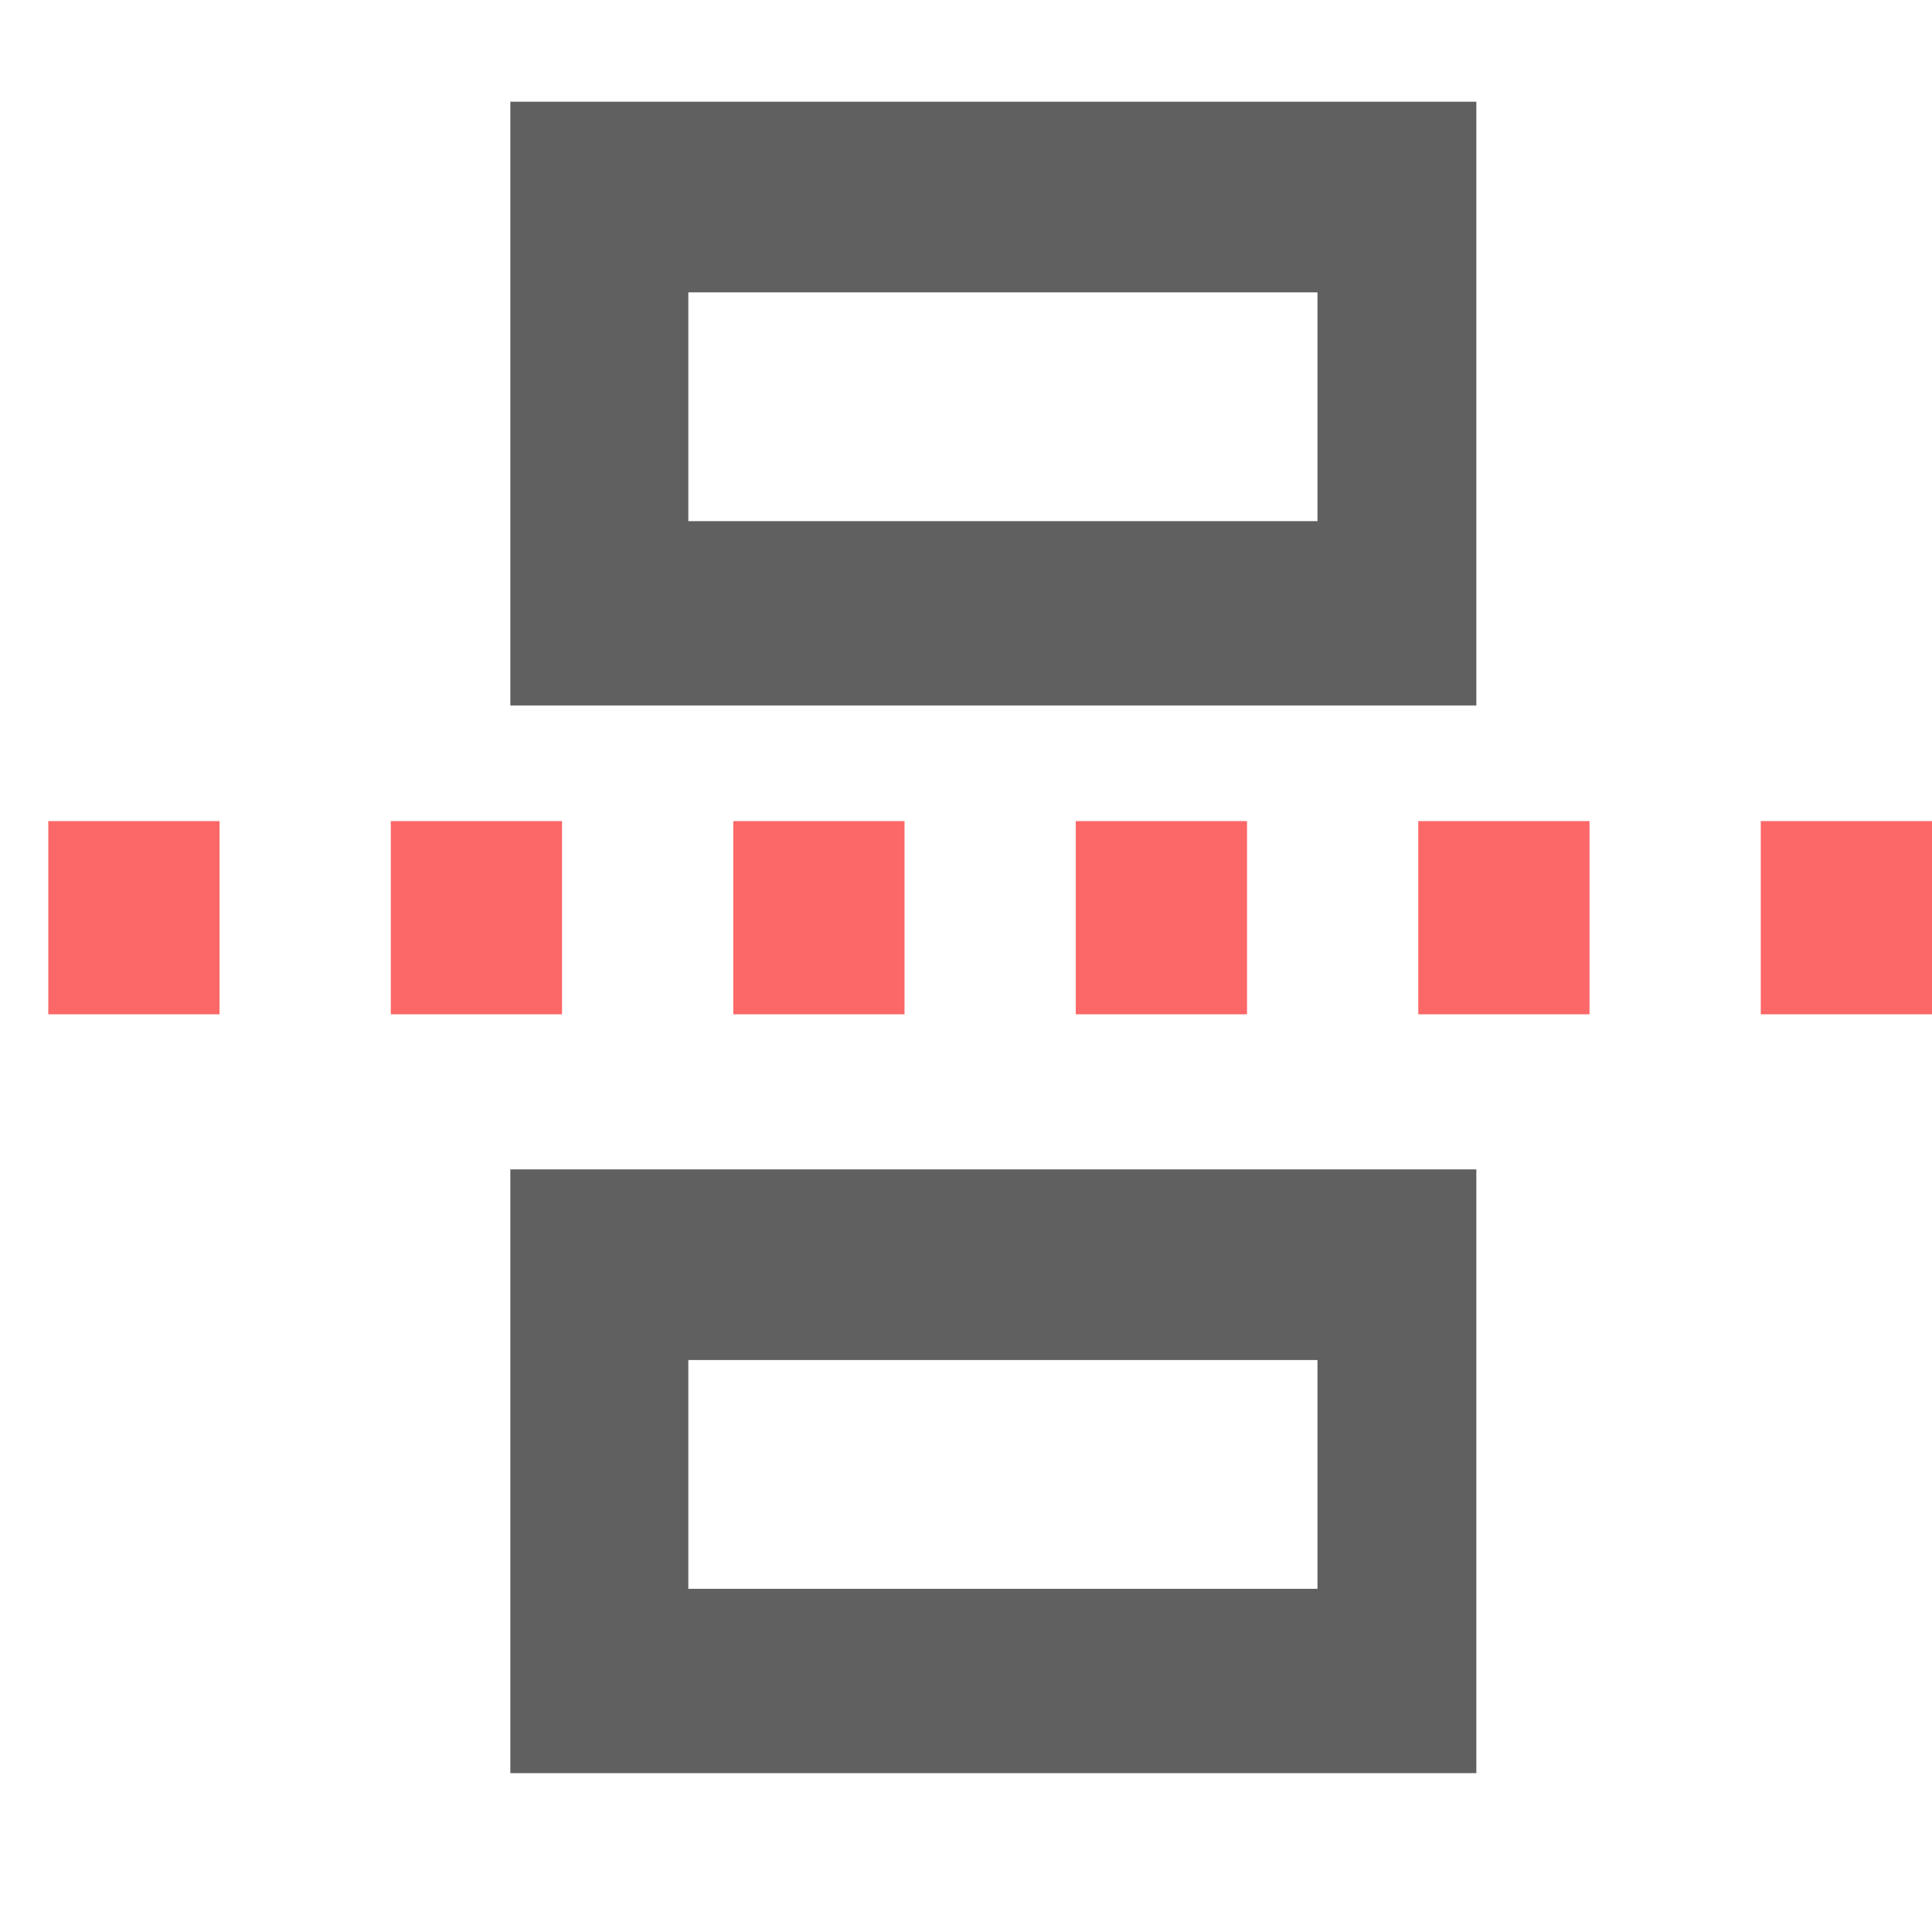
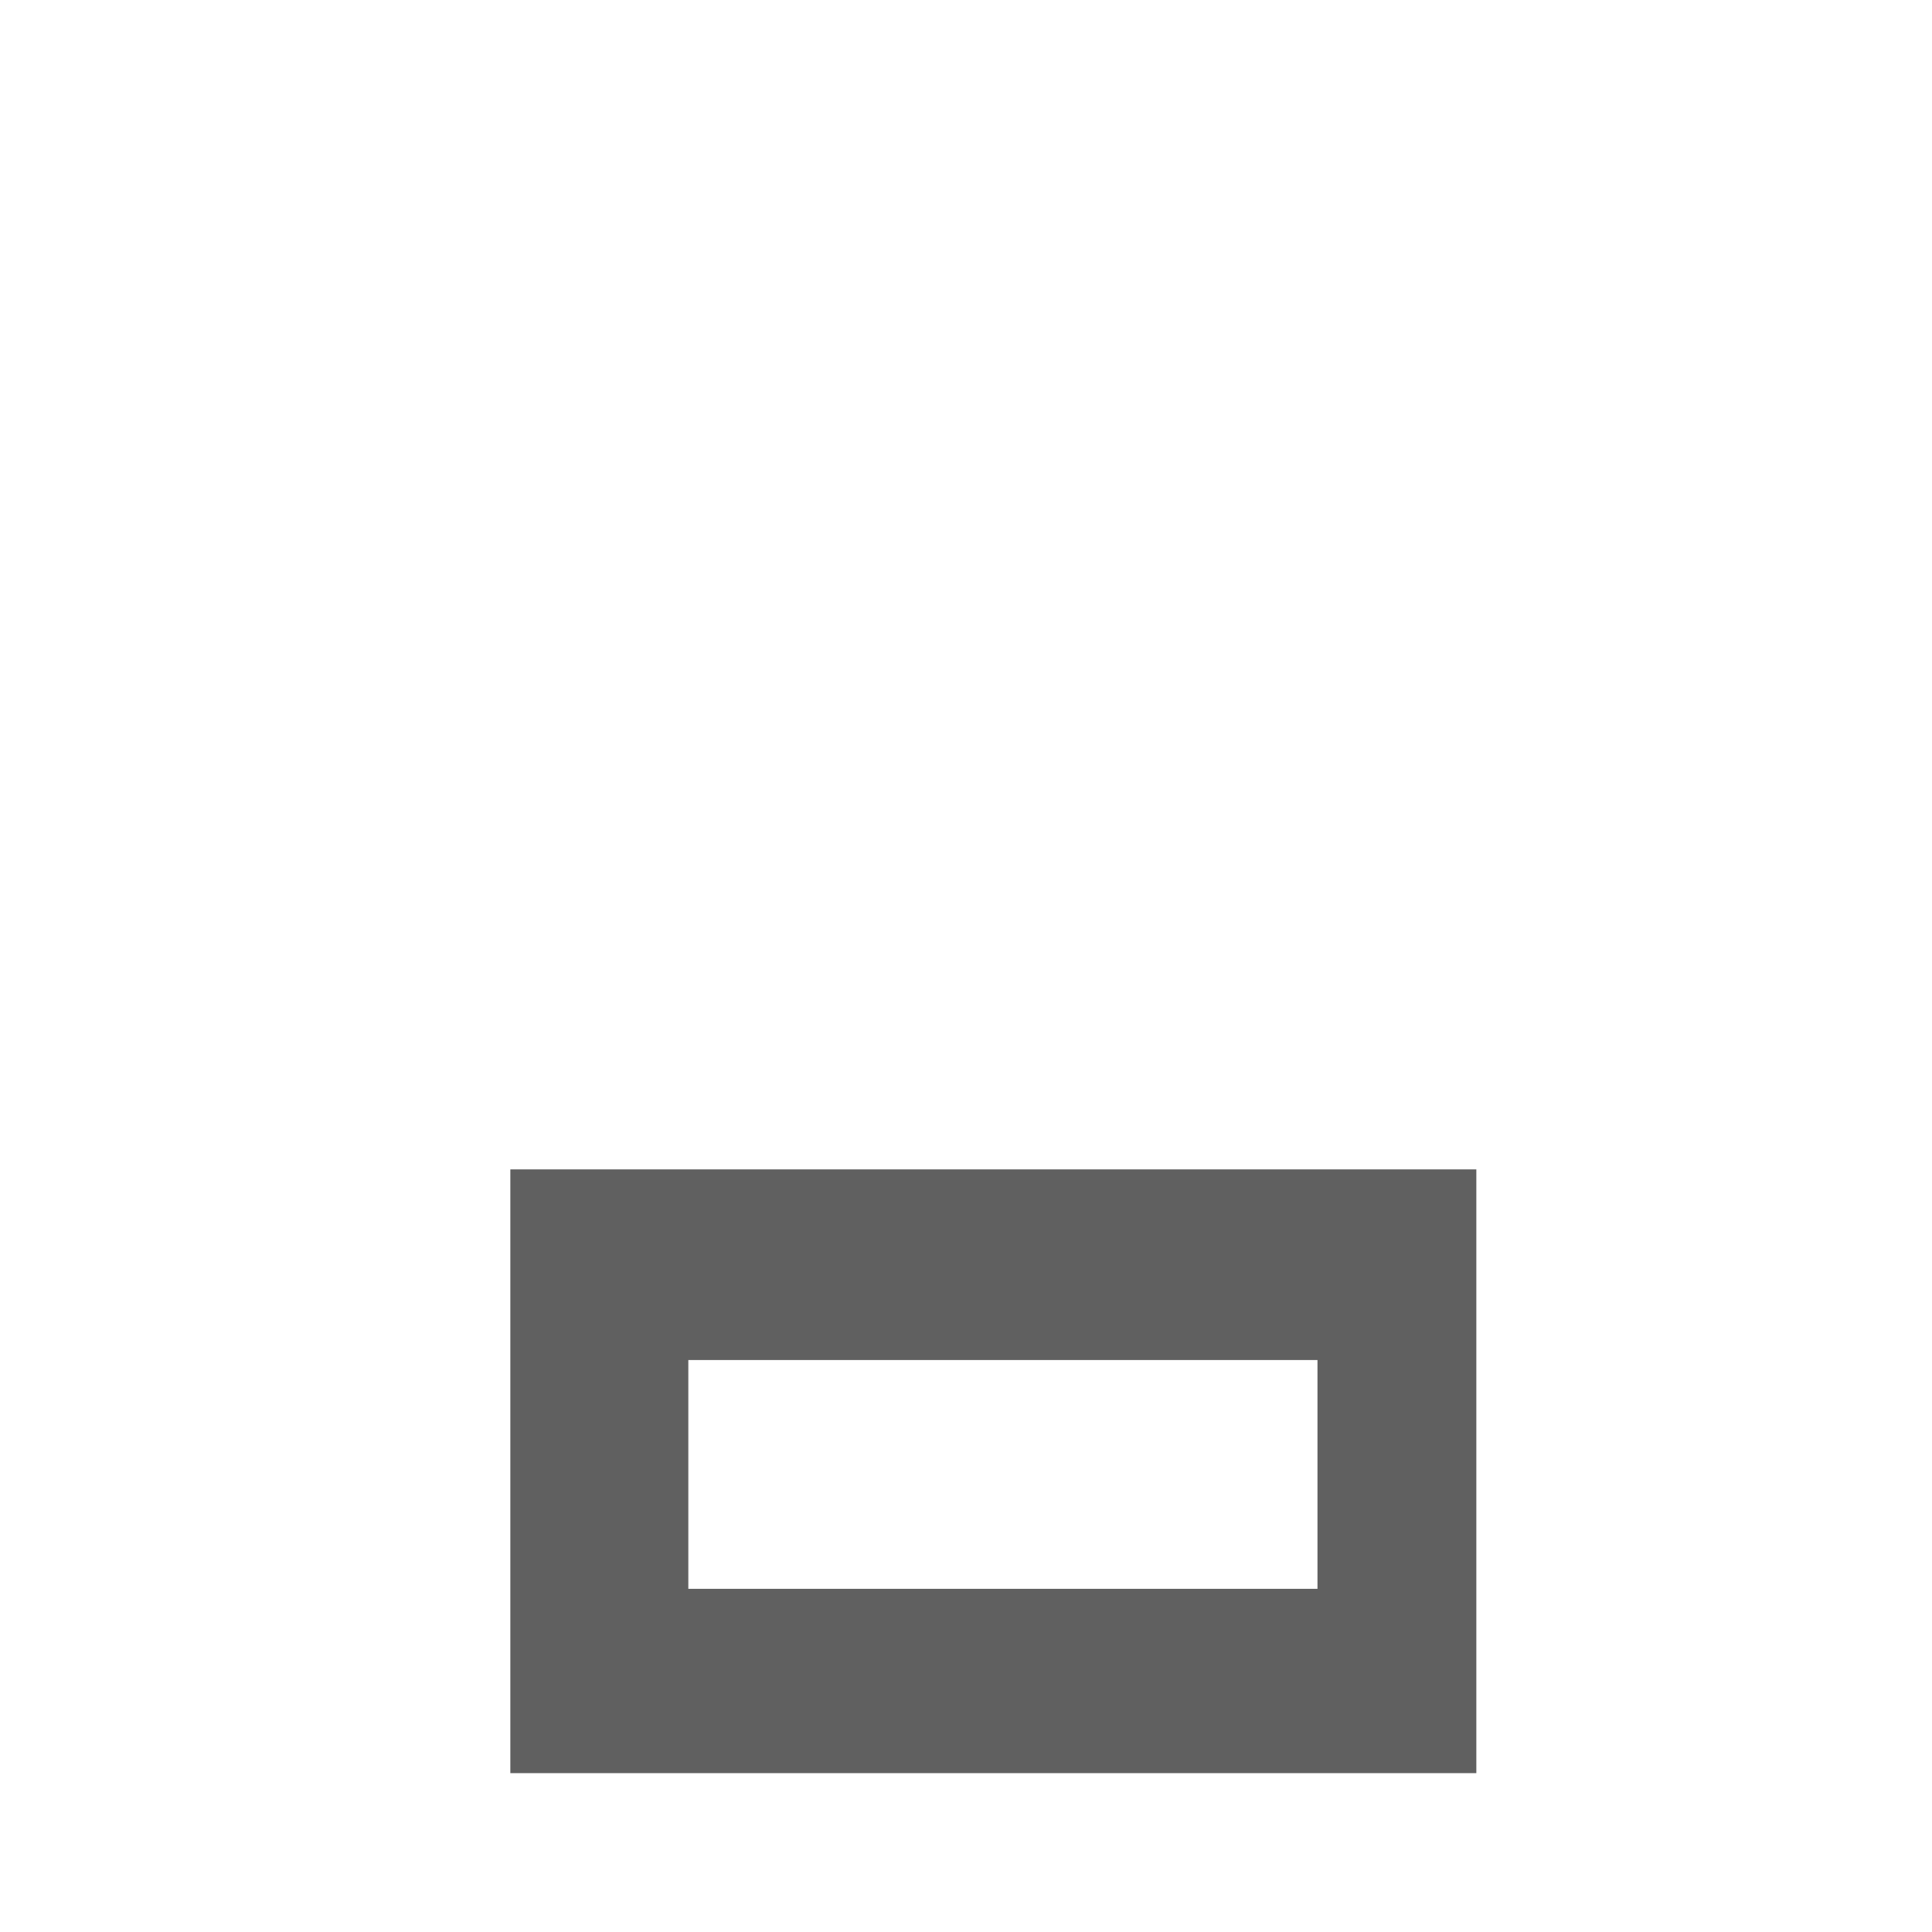
<svg xmlns="http://www.w3.org/2000/svg" width="40" height="40" viewBox="0 0 40 40" fill="none">
-   <path d="M30.566 2.106H10.566V14.606H30.566V2.106ZM14.251 6.053H27.277V10.79H14.251V6.053Z" fill="#606060" />
  <path d="M30.566 24.211H10.566V36.711H30.566V24.211ZM14.251 28.158H27.277V32.895H14.251V28.158Z" fill="#606060" />
-   <path d="M40 17H36.455V21H40V17ZM32.909 17H29.364V21H32.909V17ZM25.818 17H22.273V21H25.818V17ZM18.727 17H15.182V21H18.727V17ZM11.636 17H8.091V21H11.636V17ZM4.545 17H1V21H4.545V17Z" fill="#FC6767" />
</svg>